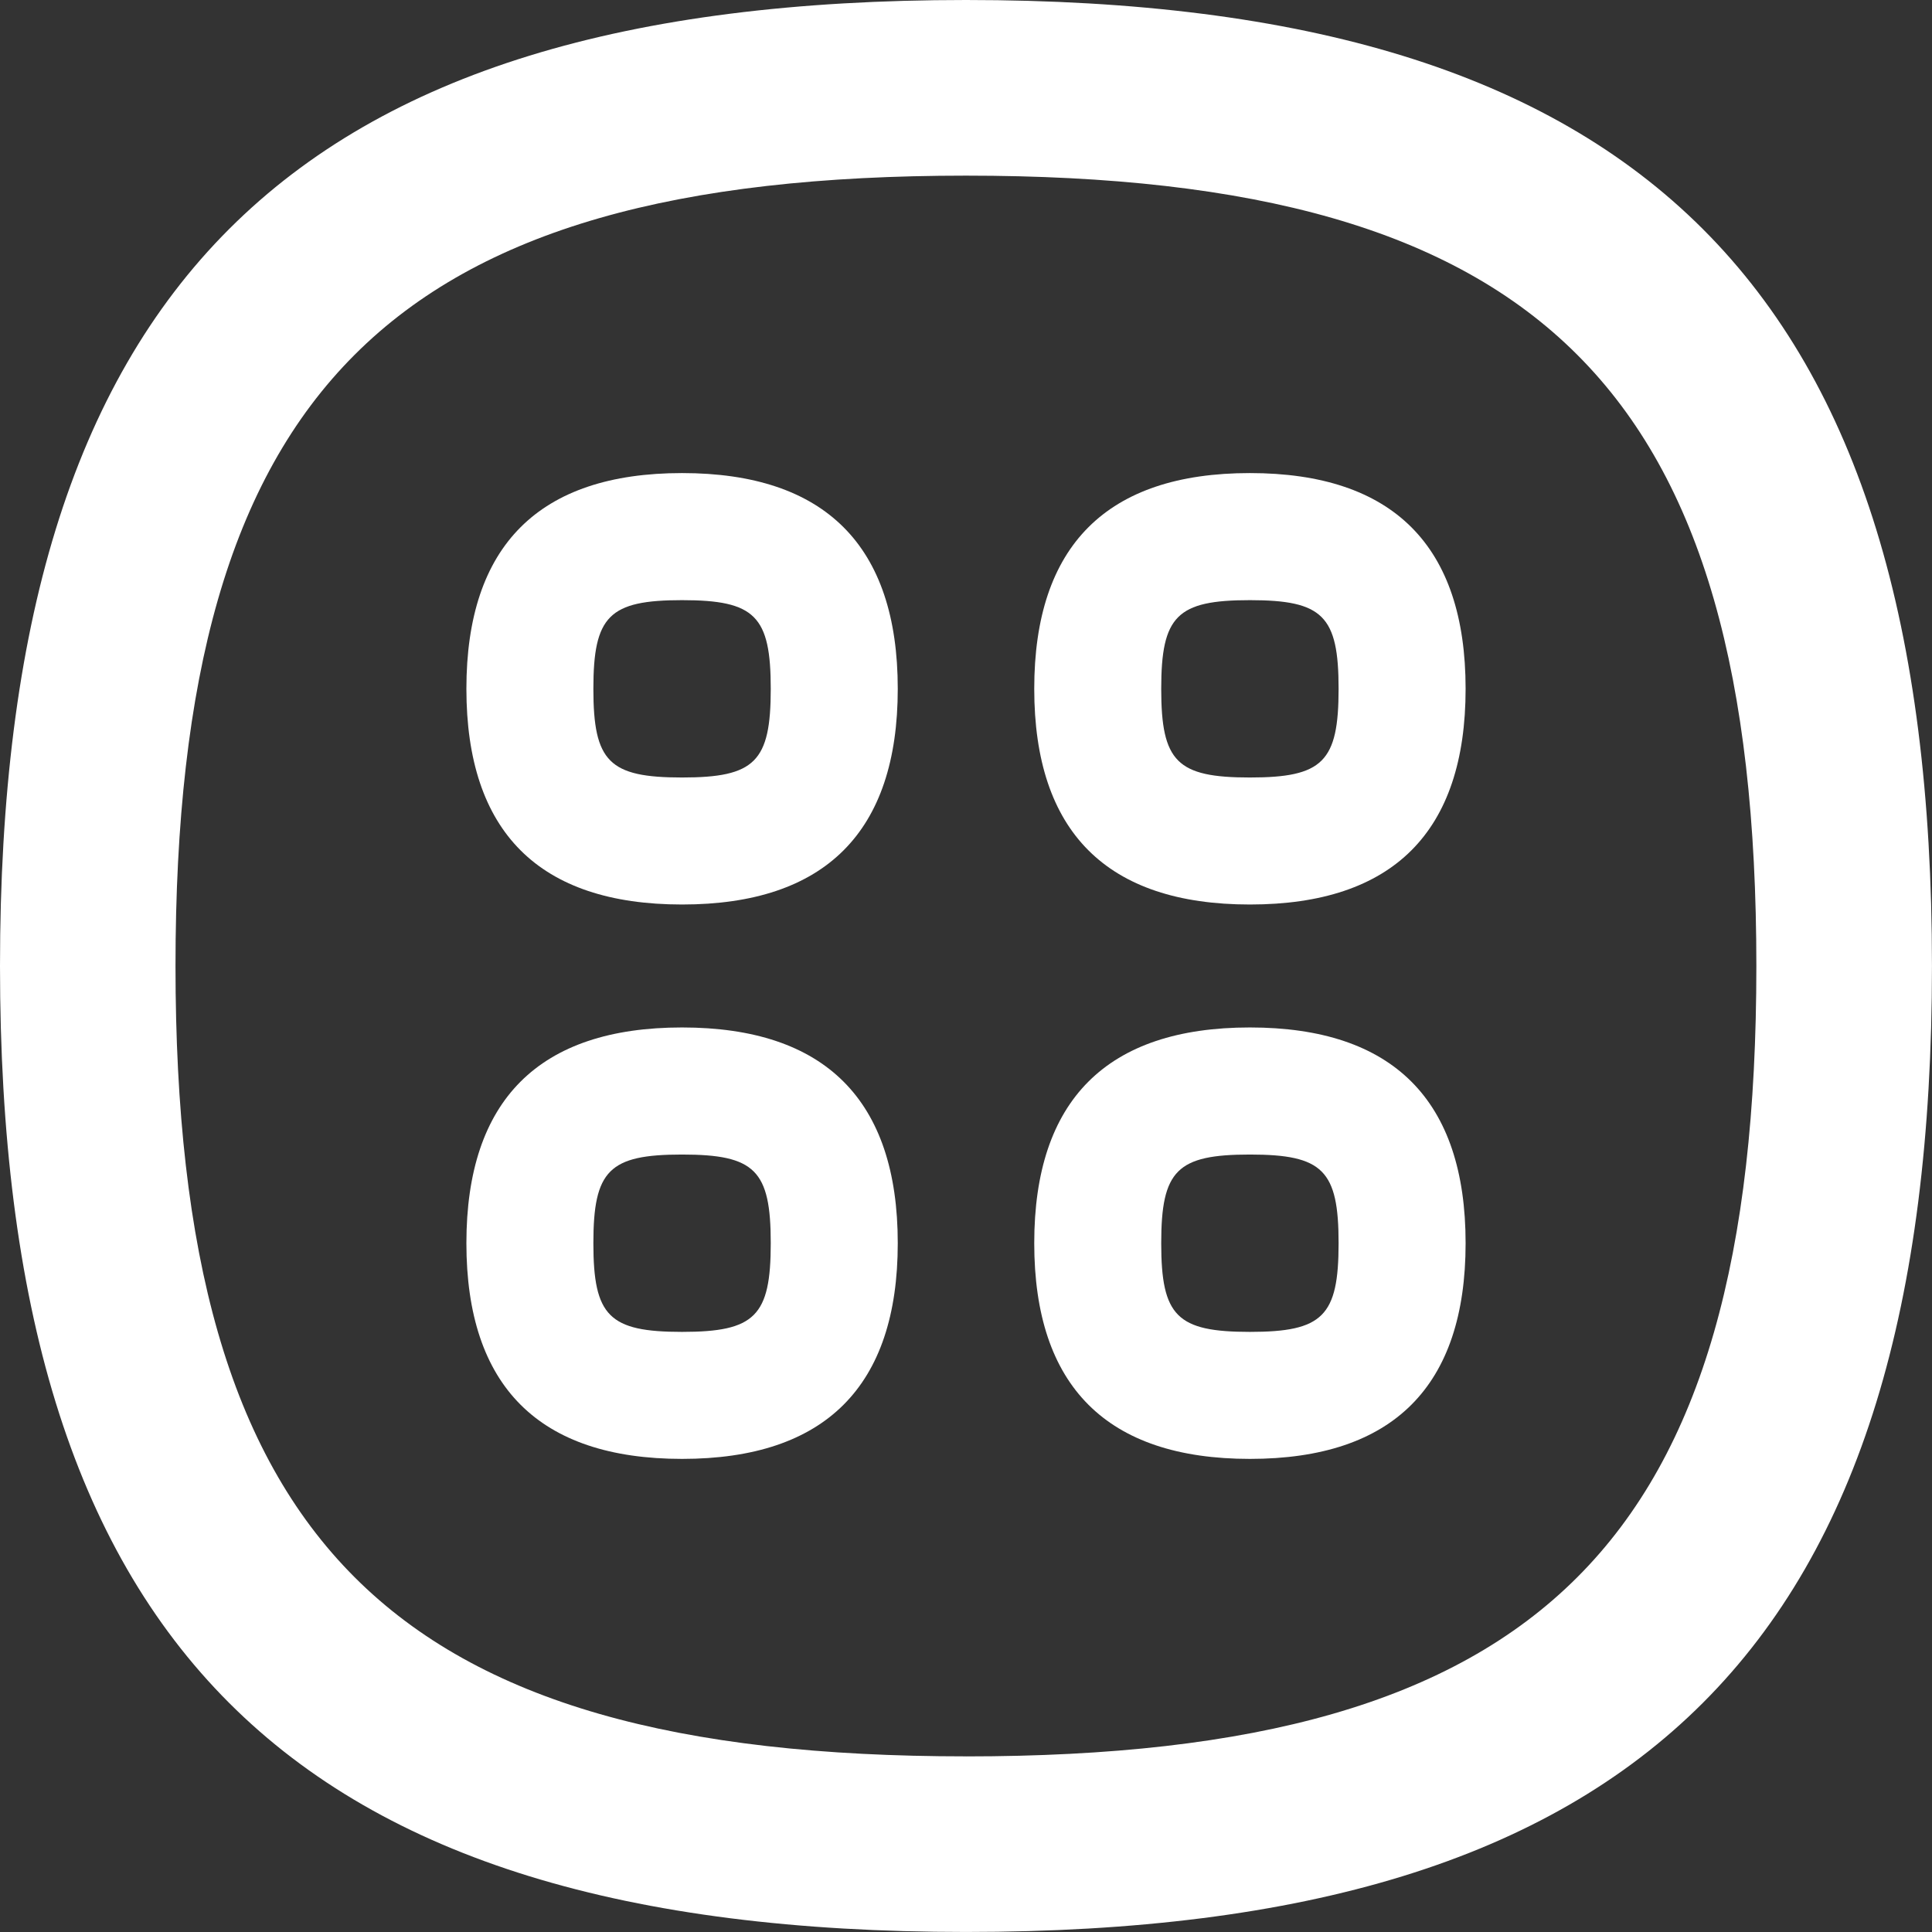
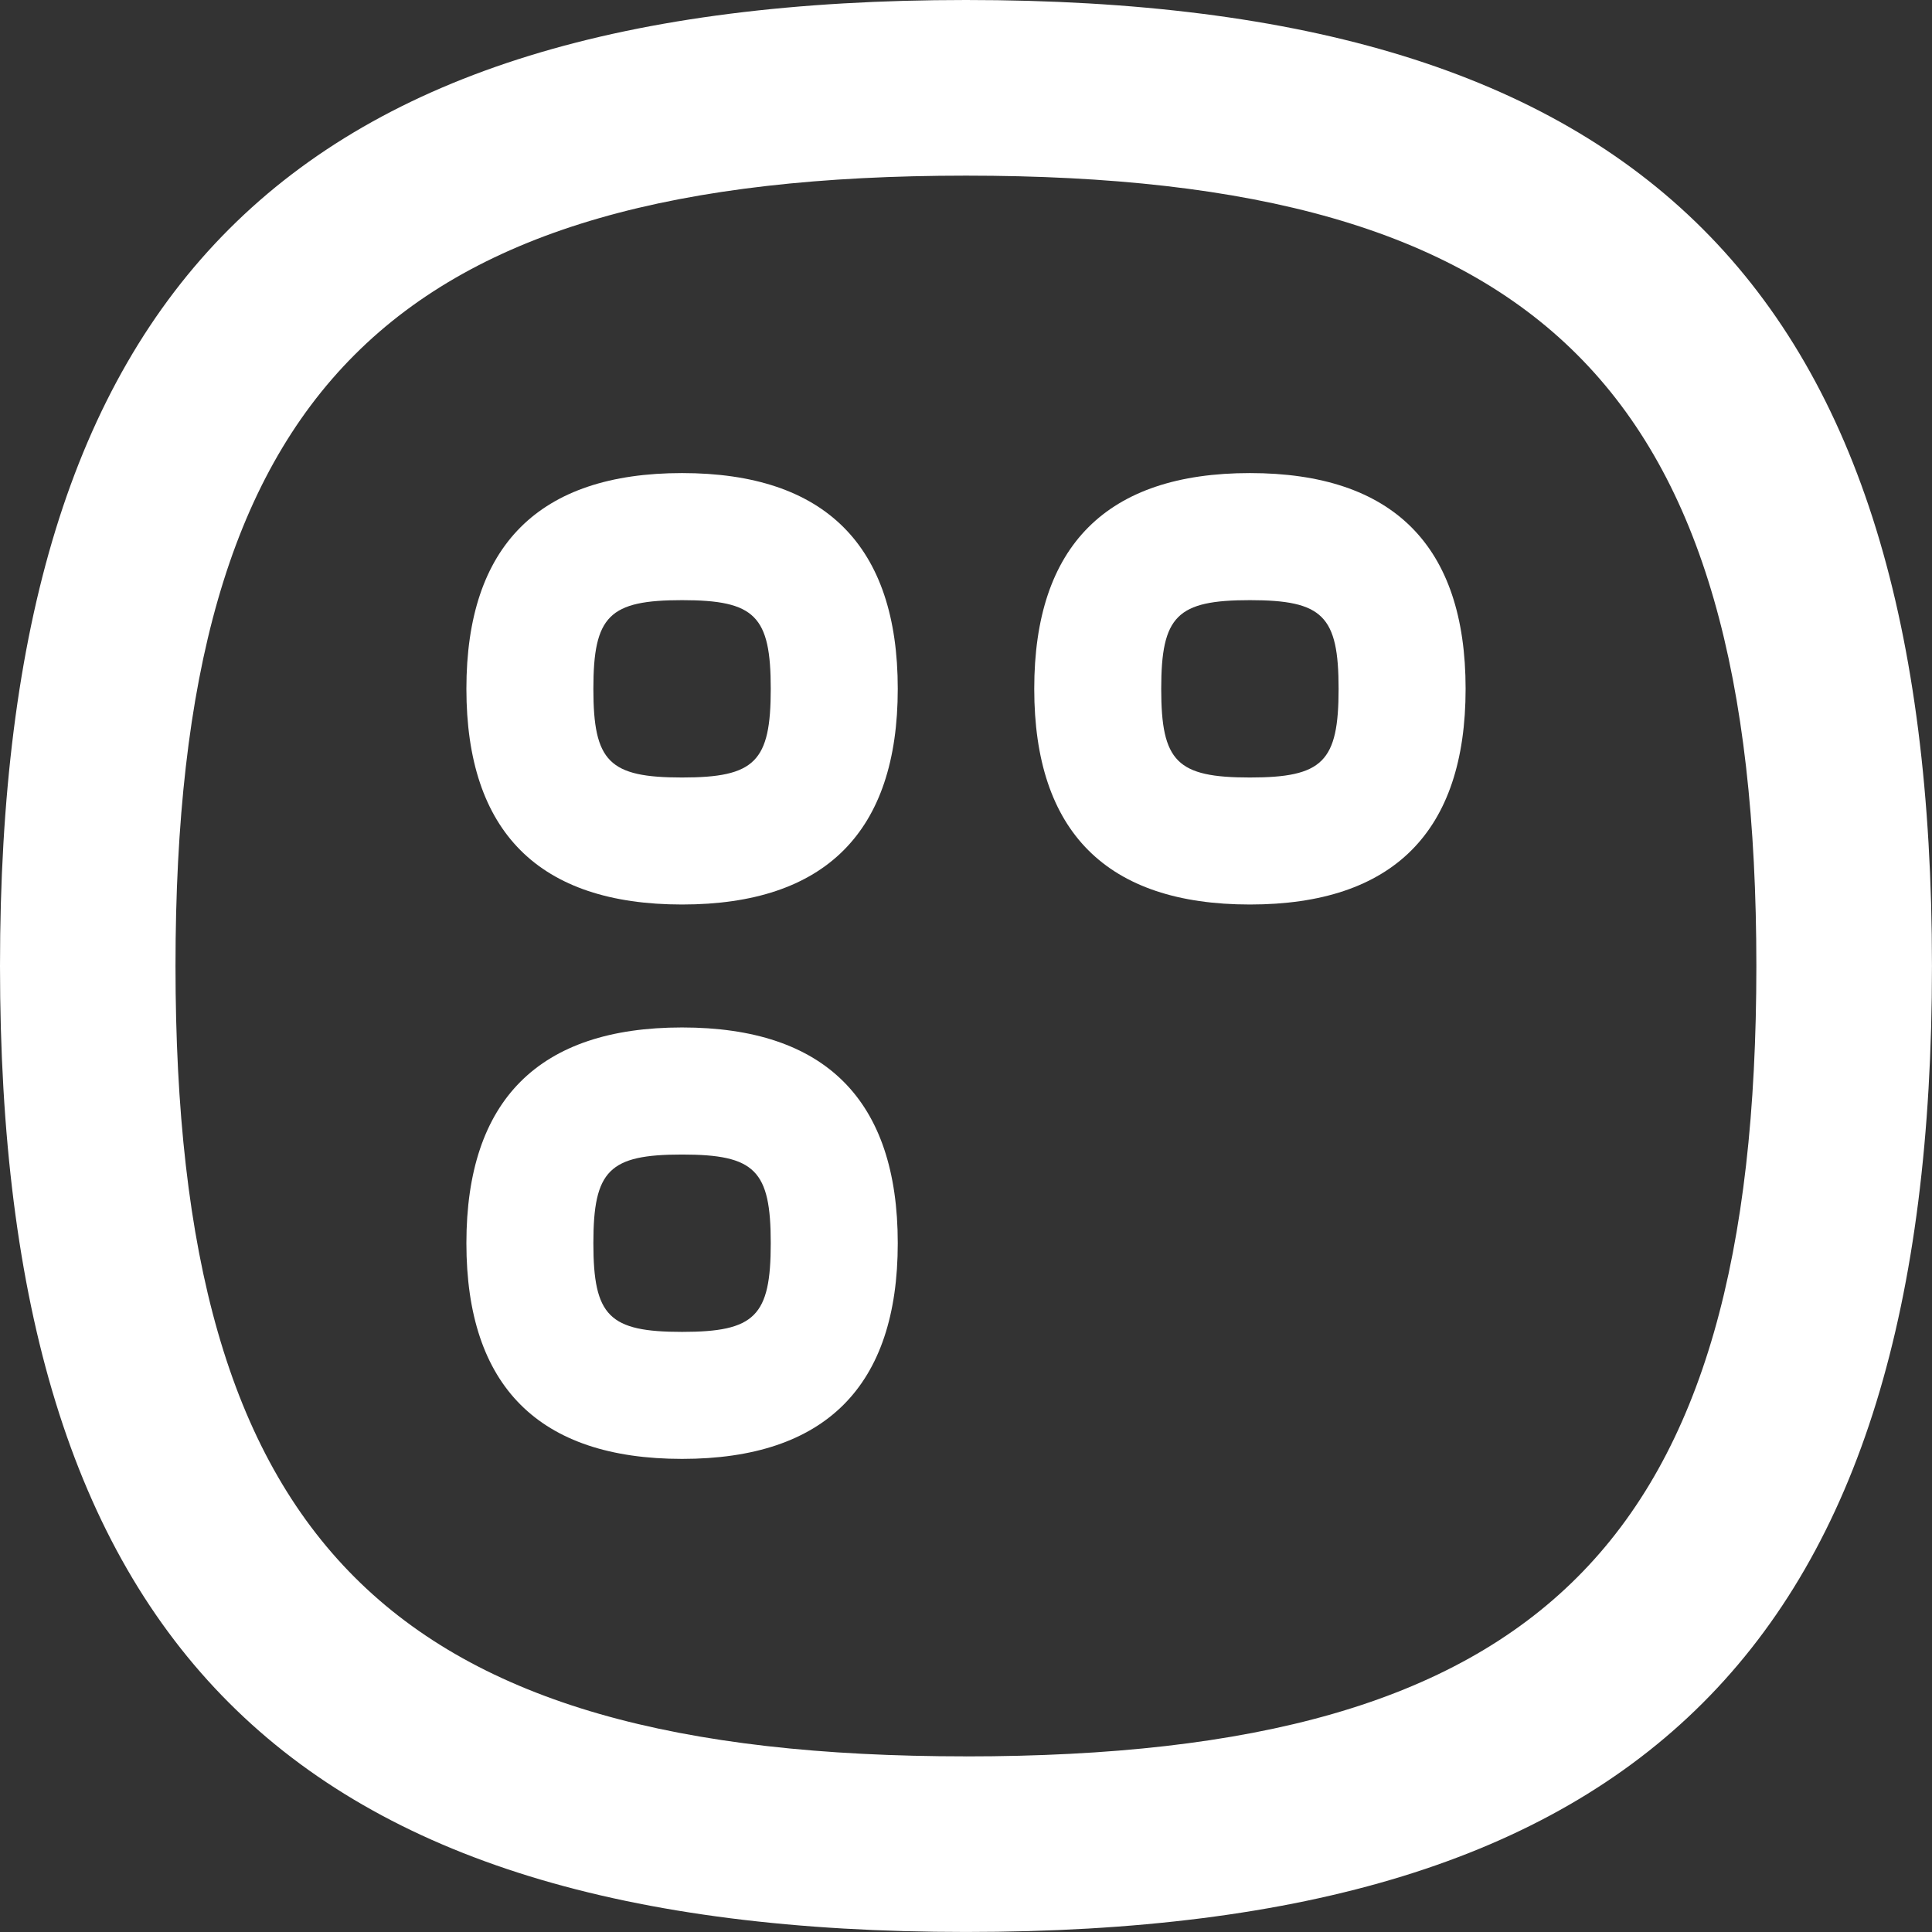
<svg xmlns="http://www.w3.org/2000/svg" id="Layer_1" version="1.1" viewBox="0 0 56.693 56.693" fill="#ffffff">
  <rect x="0" y="0" width="56.693" height="56.693" fill="#333333" stroke="none" />
  <path d="M28.346,0h-.003C8.478,0,0,8.478,0,28.346s8.478,28.346,28.346,28.346,28.346-8.478,28.346-28.346S48.215,0,28.346,0ZM28.346,51.539h-.003c-16.907,0-23.193-6.285-23.193-23.193S11.439,5.154,28.346,5.154s23.193,6.285,23.193,23.193-6.285,23.193-23.193,23.193Z" />
  <g>
    <path d="M20.015,26.542c-4.2,0-6.329-2.13-6.329-6.33s2.129-6.33,6.328-6.33,6.33,2.13,6.33,6.33-2.129,6.33-6.329,6.33ZM20.015,17.611c-2.14,0-2.603.462-2.603,2.602s.462,2.602,2.602,2.602,2.603-.462,2.603-2.602-.462-2.602-2.602-2.602Z" />
    <path d="M36.678,26.542c-4.2,0-6.329-2.13-6.329-6.33s2.129-6.33,6.328-6.33,6.33,2.13,6.33,6.33-2.129,6.33-6.329,6.33ZM36.678,17.611c-2.14,0-2.603.462-2.603,2.602s.462,2.602,2.602,2.602,2.603-.462,2.603-2.602-.462-2.602-2.602-2.602Z" />
    <path d="M20.015,42.81c-4.2,0-6.329-2.13-6.329-6.33s2.129-6.33,6.328-6.33,6.33,2.13,6.33,6.33-2.129,6.33-6.329,6.33ZM20.015,33.879c-2.14,0-2.603.462-2.603,2.602s.462,2.602,2.602,2.602,2.603-.462,2.603-2.602-.462-2.602-2.602-2.602Z" />
-     <path d="M36.678,42.81c-4.2,0-6.329-2.13-6.329-6.33s2.129-6.33,6.328-6.33,6.33,2.13,6.33,6.33-2.129,6.33-6.329,6.33ZM36.678,33.879c-2.14,0-2.603.462-2.603,2.602s.462,2.602,2.602,2.602,2.603-.462,2.603-2.602-.462-2.602-2.602-2.602Z" />
  </g>
</svg>